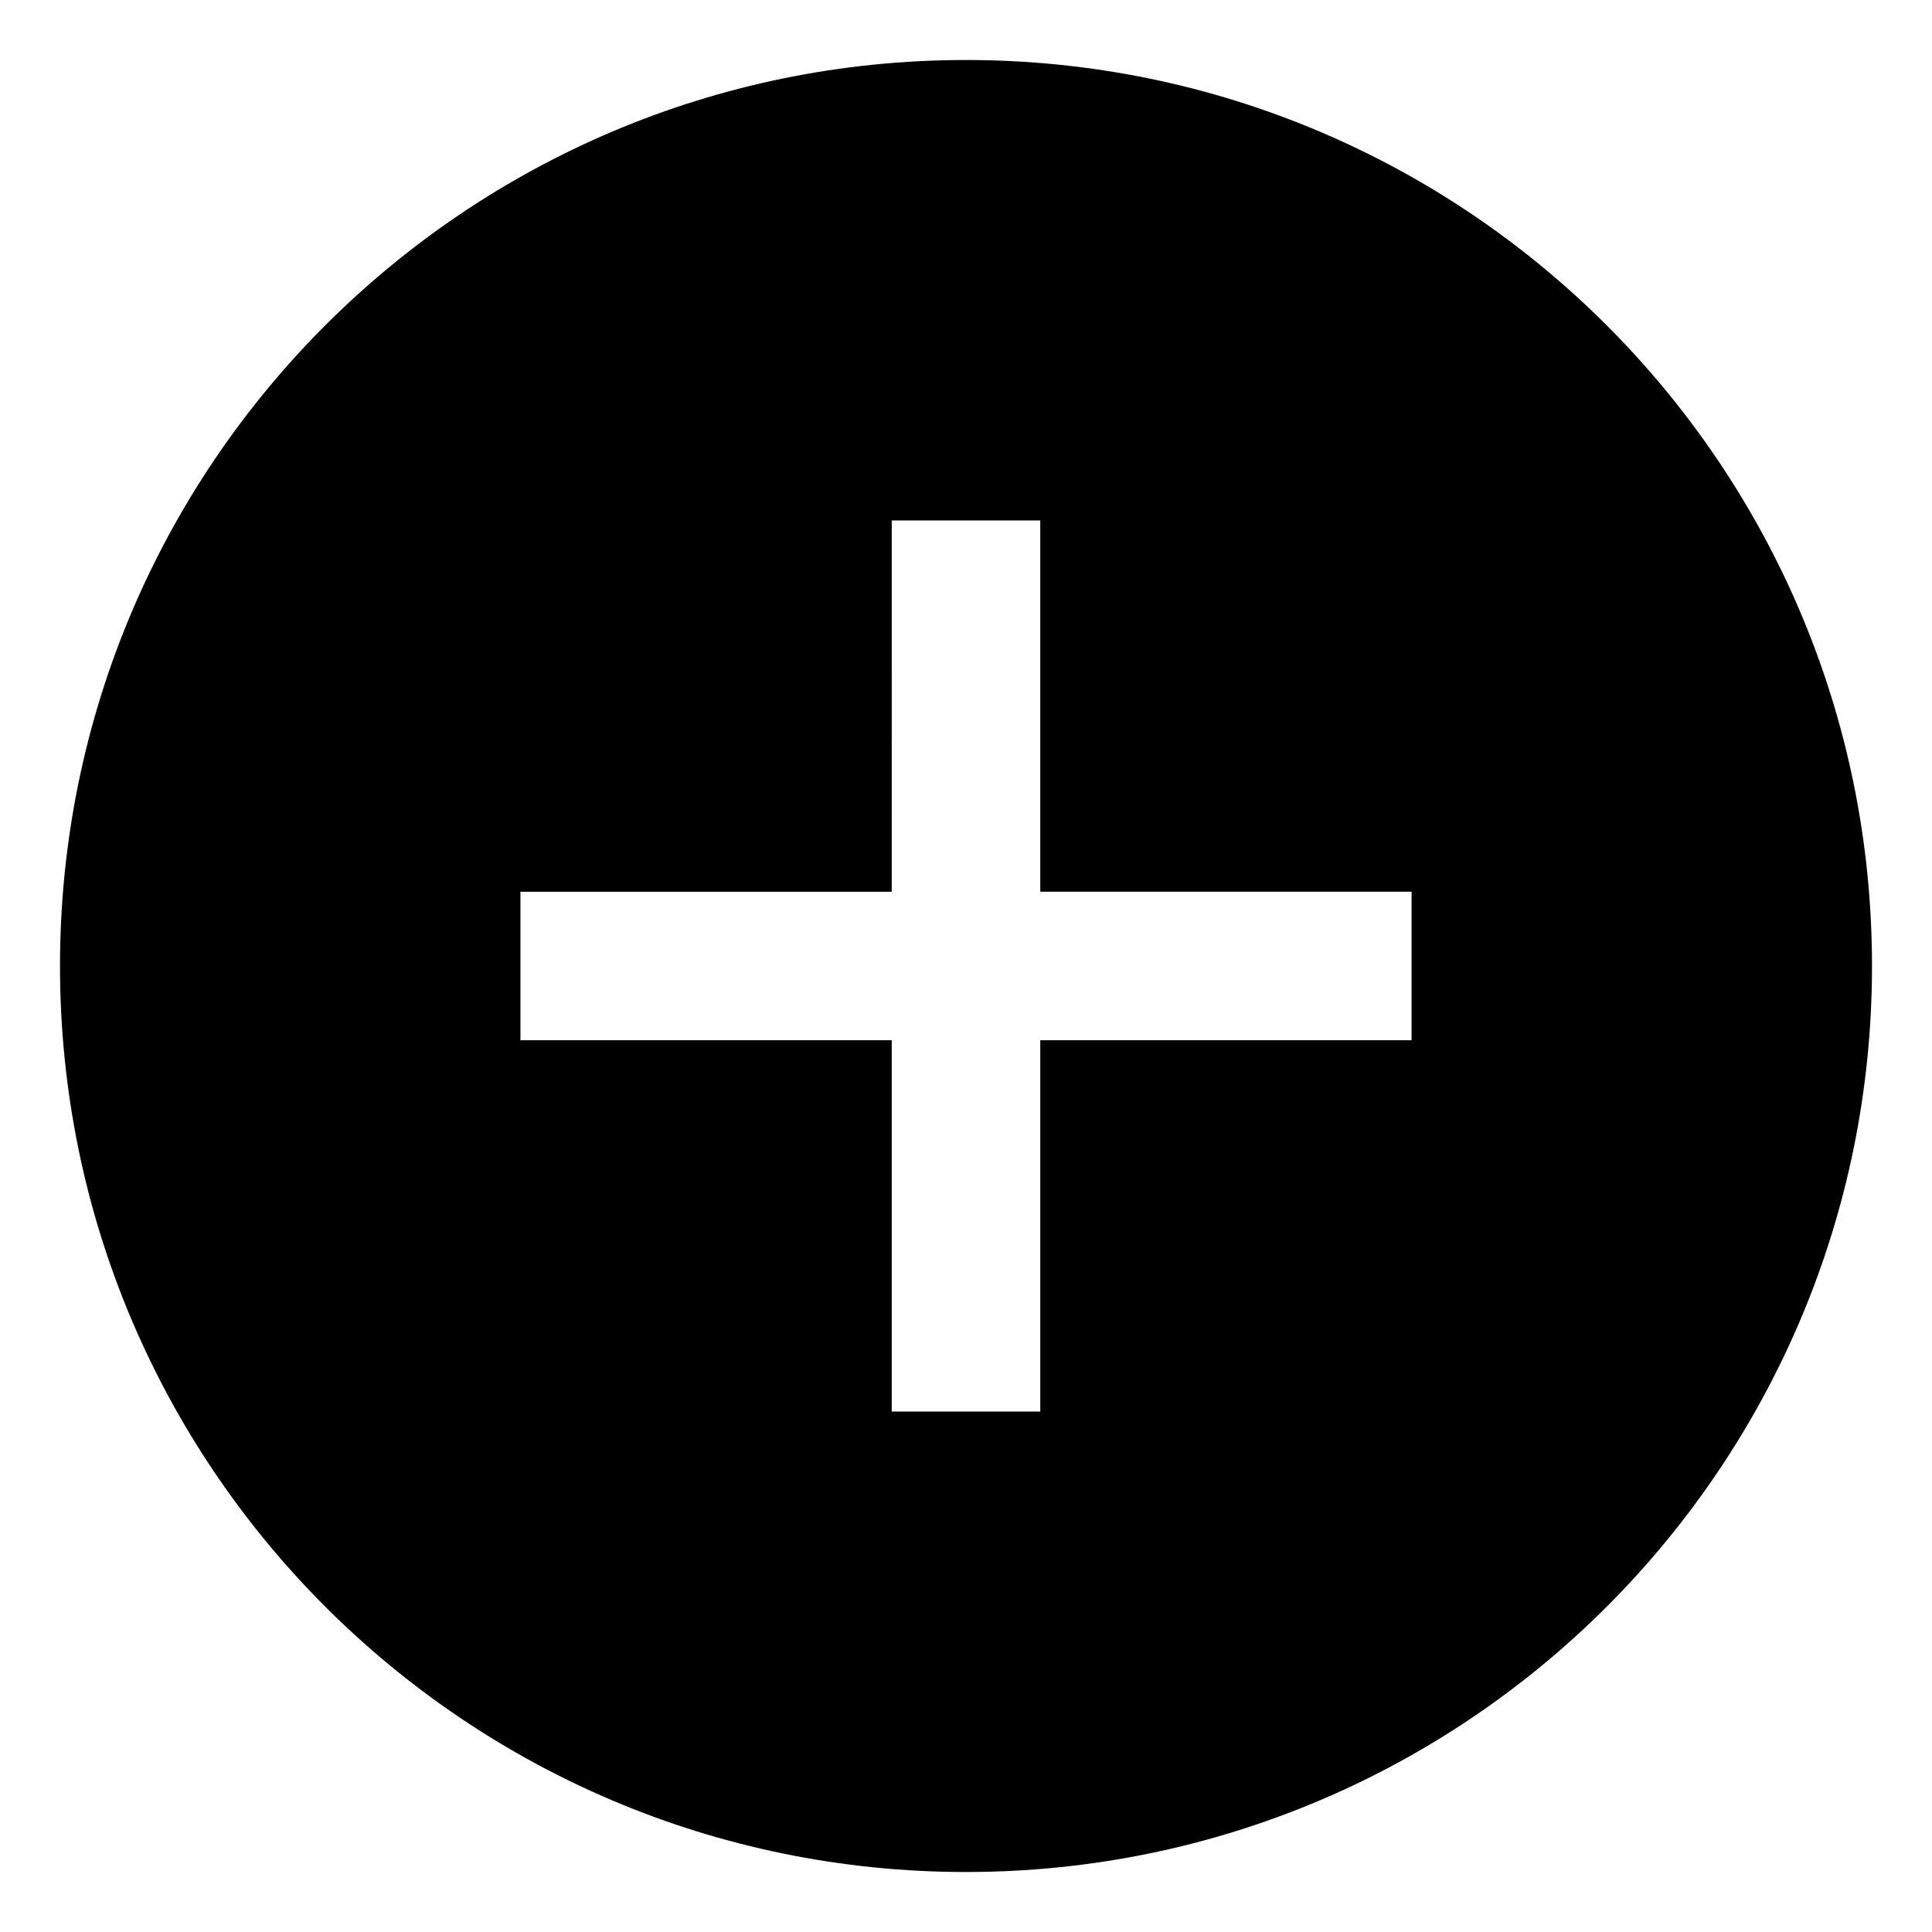
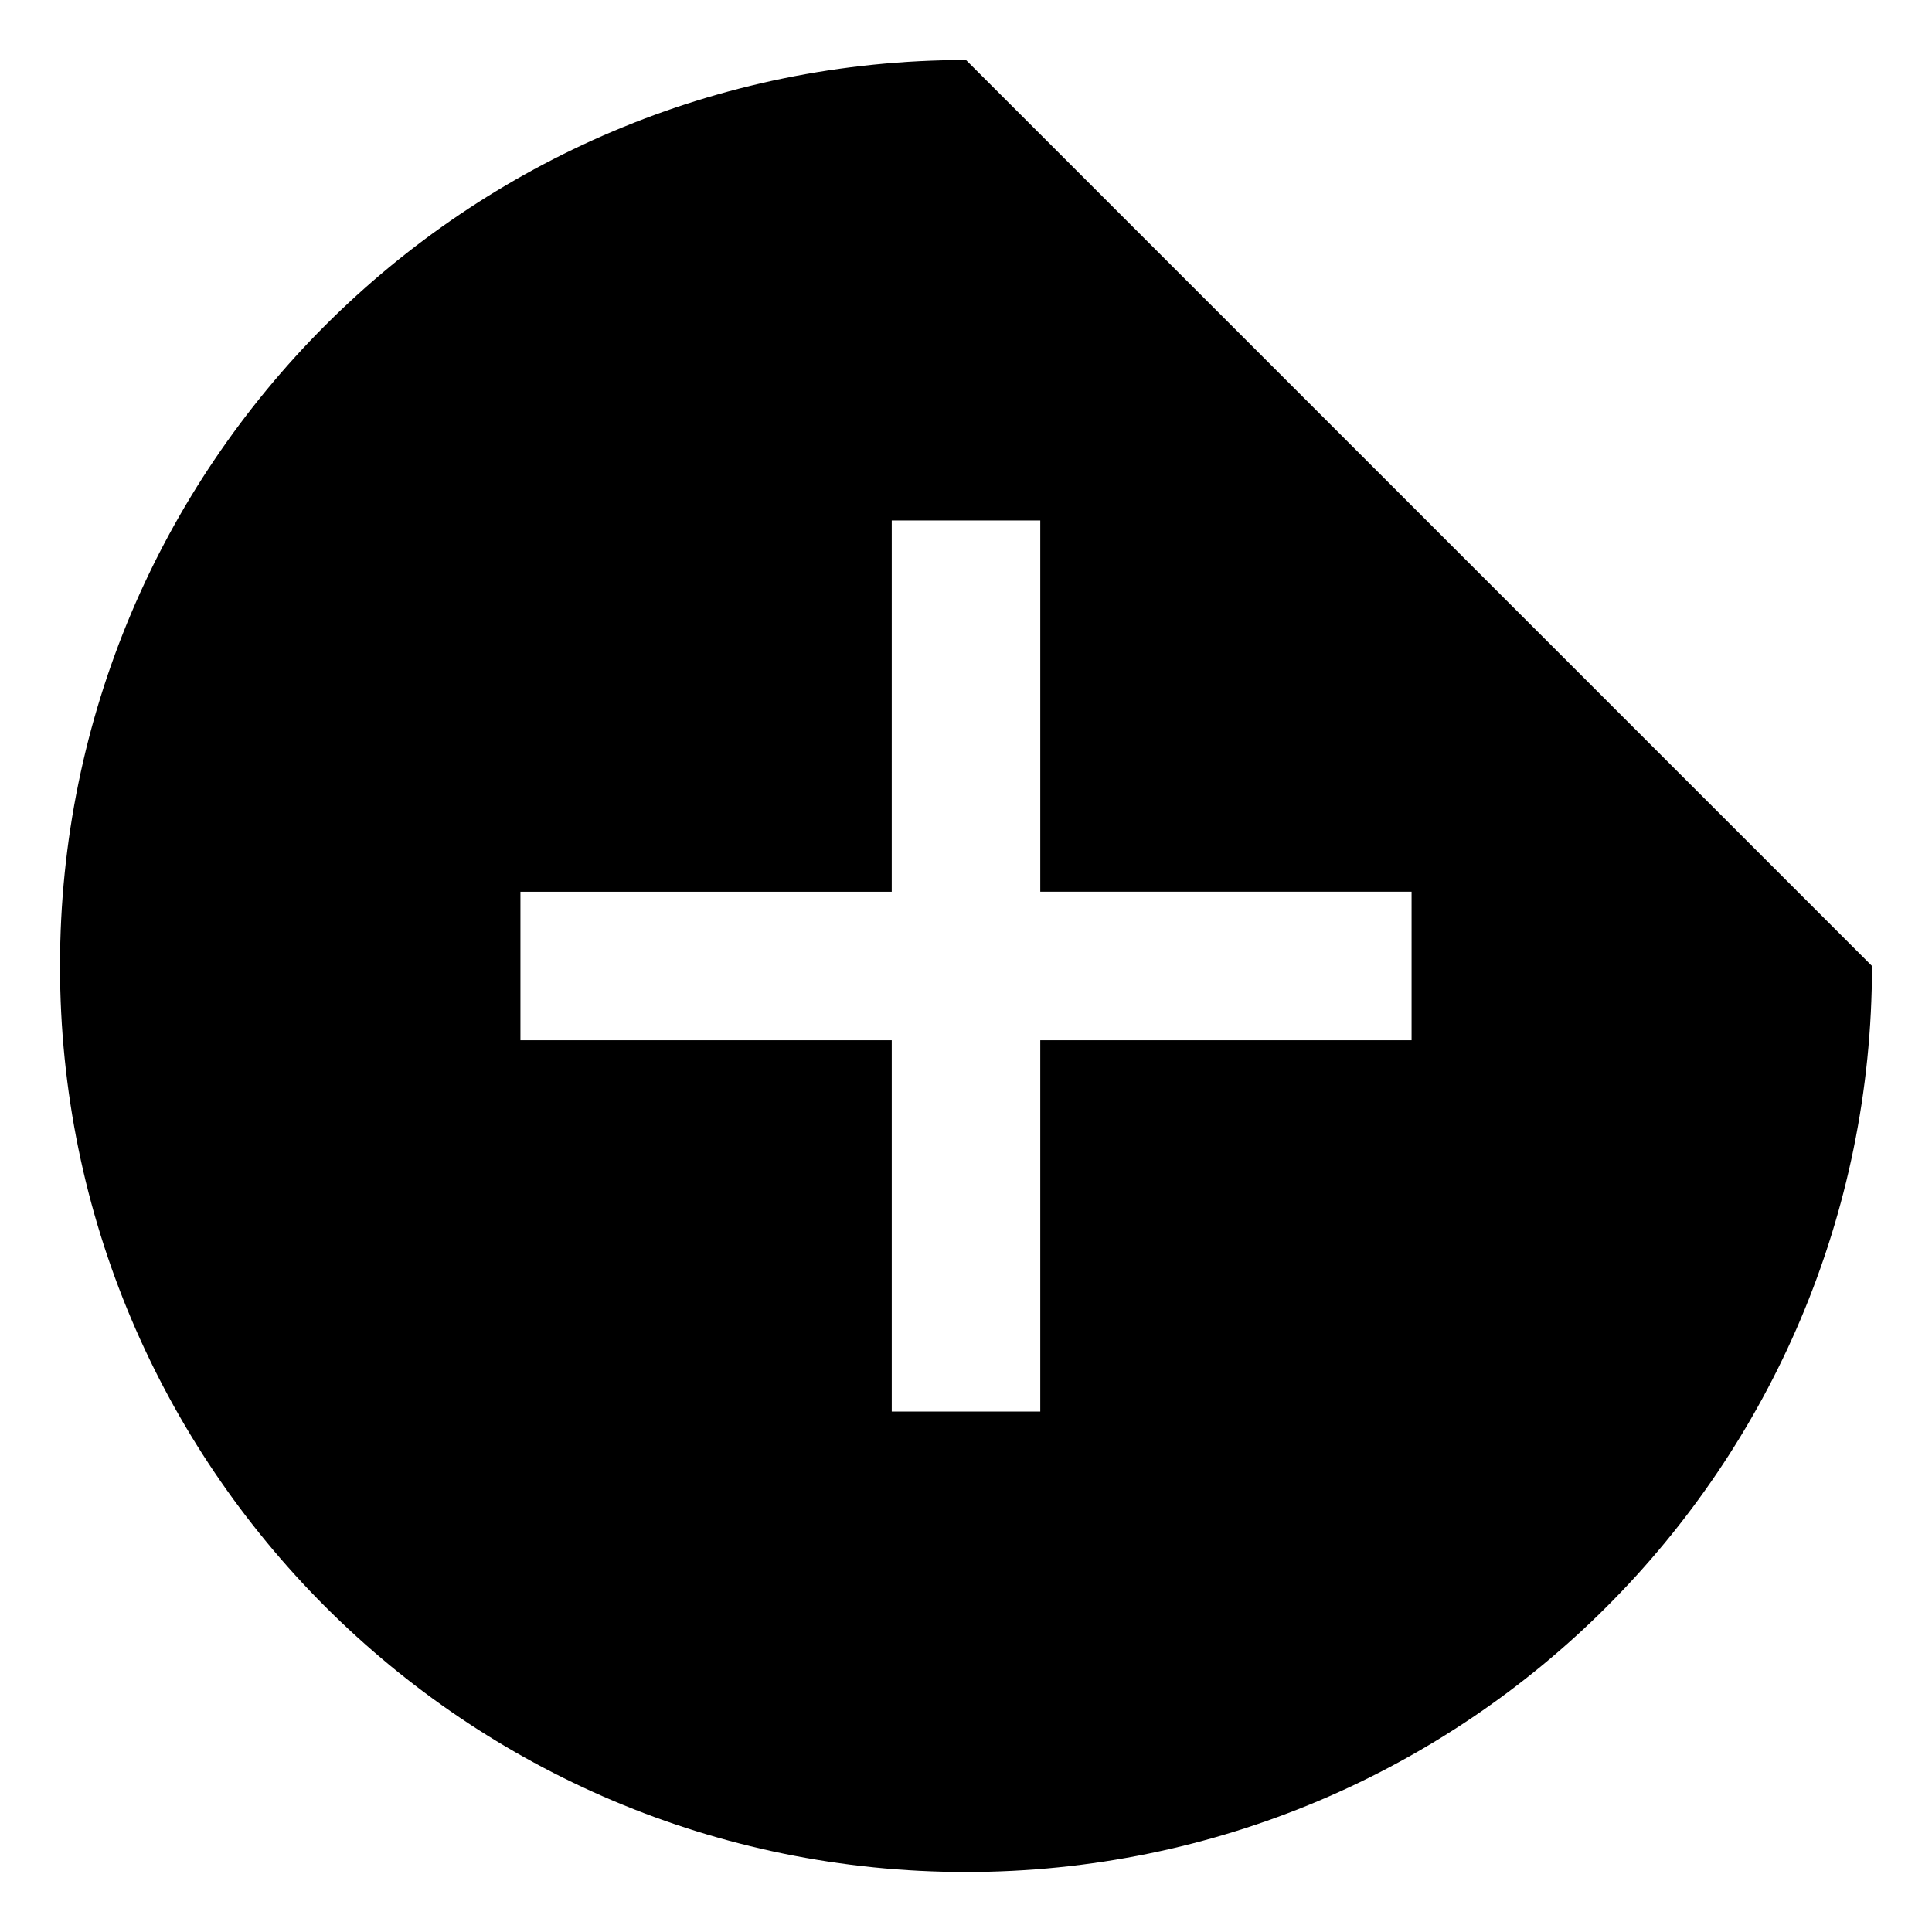
<svg xmlns="http://www.w3.org/2000/svg" fill="#000000" width="800px" height="800px" version="1.1" viewBox="144 144 512 512">
-   <path d="m400 159.9c-132.64 0-240.1 107.45-240.1 240.1s107.45 240.1 240.1 240.1 240.1-107.45 240.1-240.1c-0.004-132.64-107.46-240.1-240.1-240.1zm118.08 259.78h-98.398v98.398h-39.359v-98.398h-98.402v-39.359h98.398l0.004-98.402h39.359v98.398h98.398z" />
+   <path d="m400 159.9c-132.64 0-240.1 107.45-240.1 240.1s107.45 240.1 240.1 240.1 240.1-107.45 240.1-240.1zm118.08 259.78h-98.398v98.398h-39.359v-98.398h-98.402v-39.359h98.398l0.004-98.402h39.359v98.398h98.398z" />
</svg>